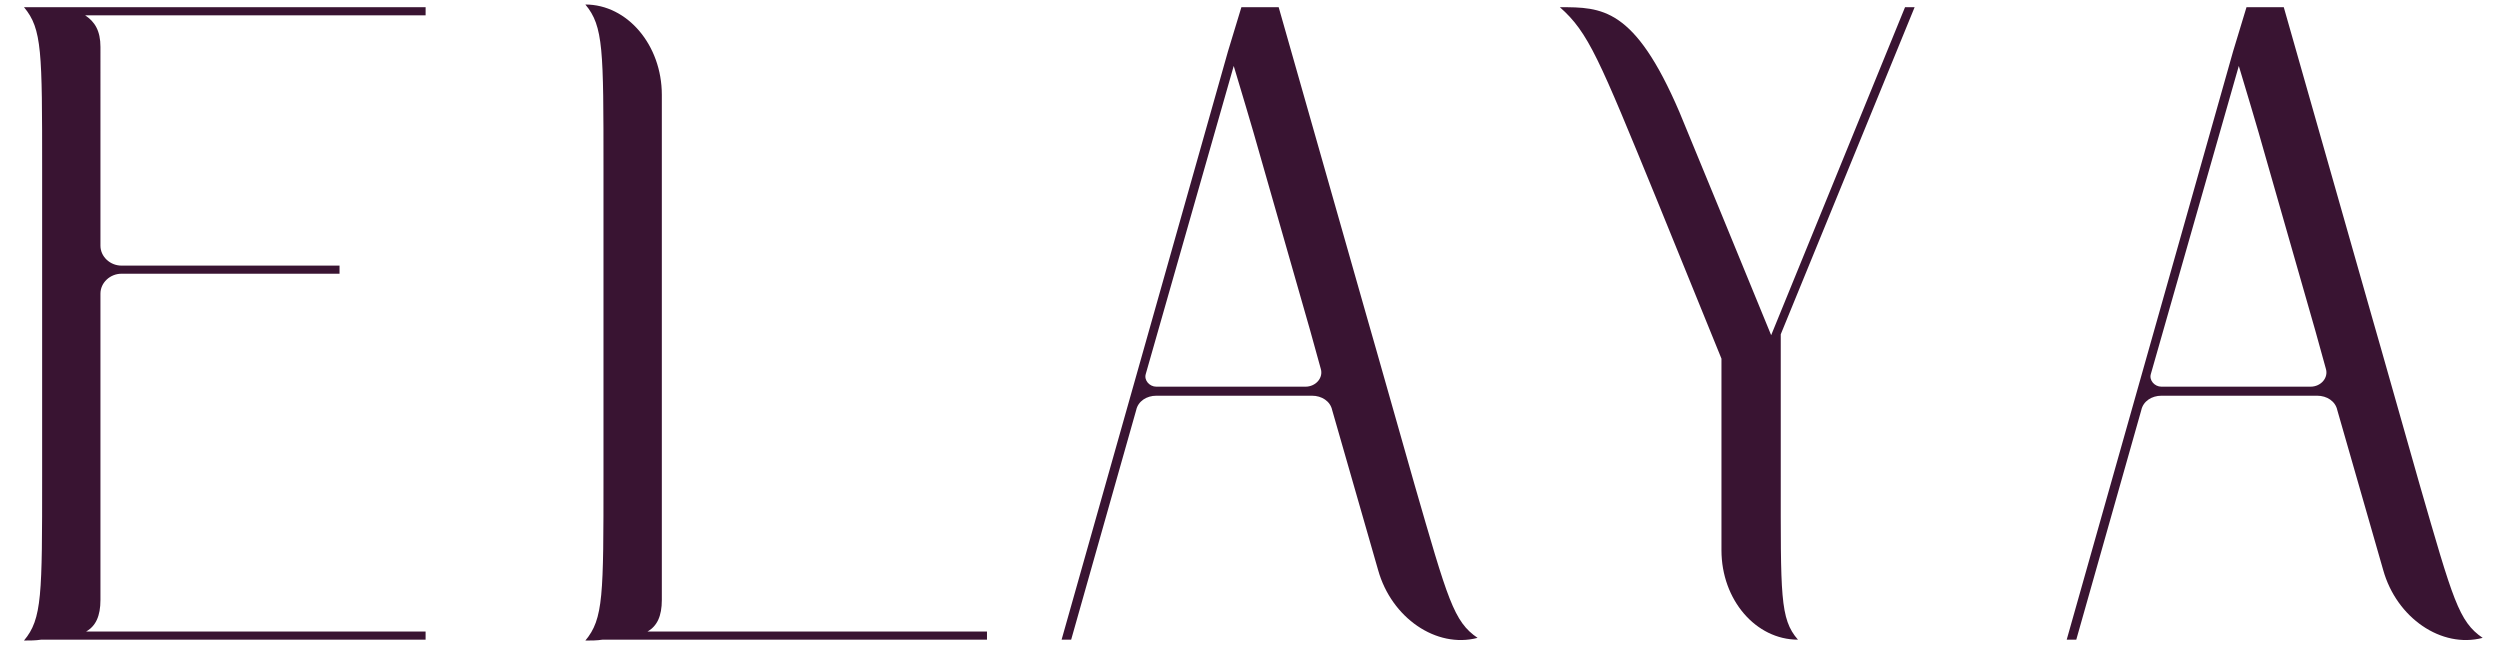
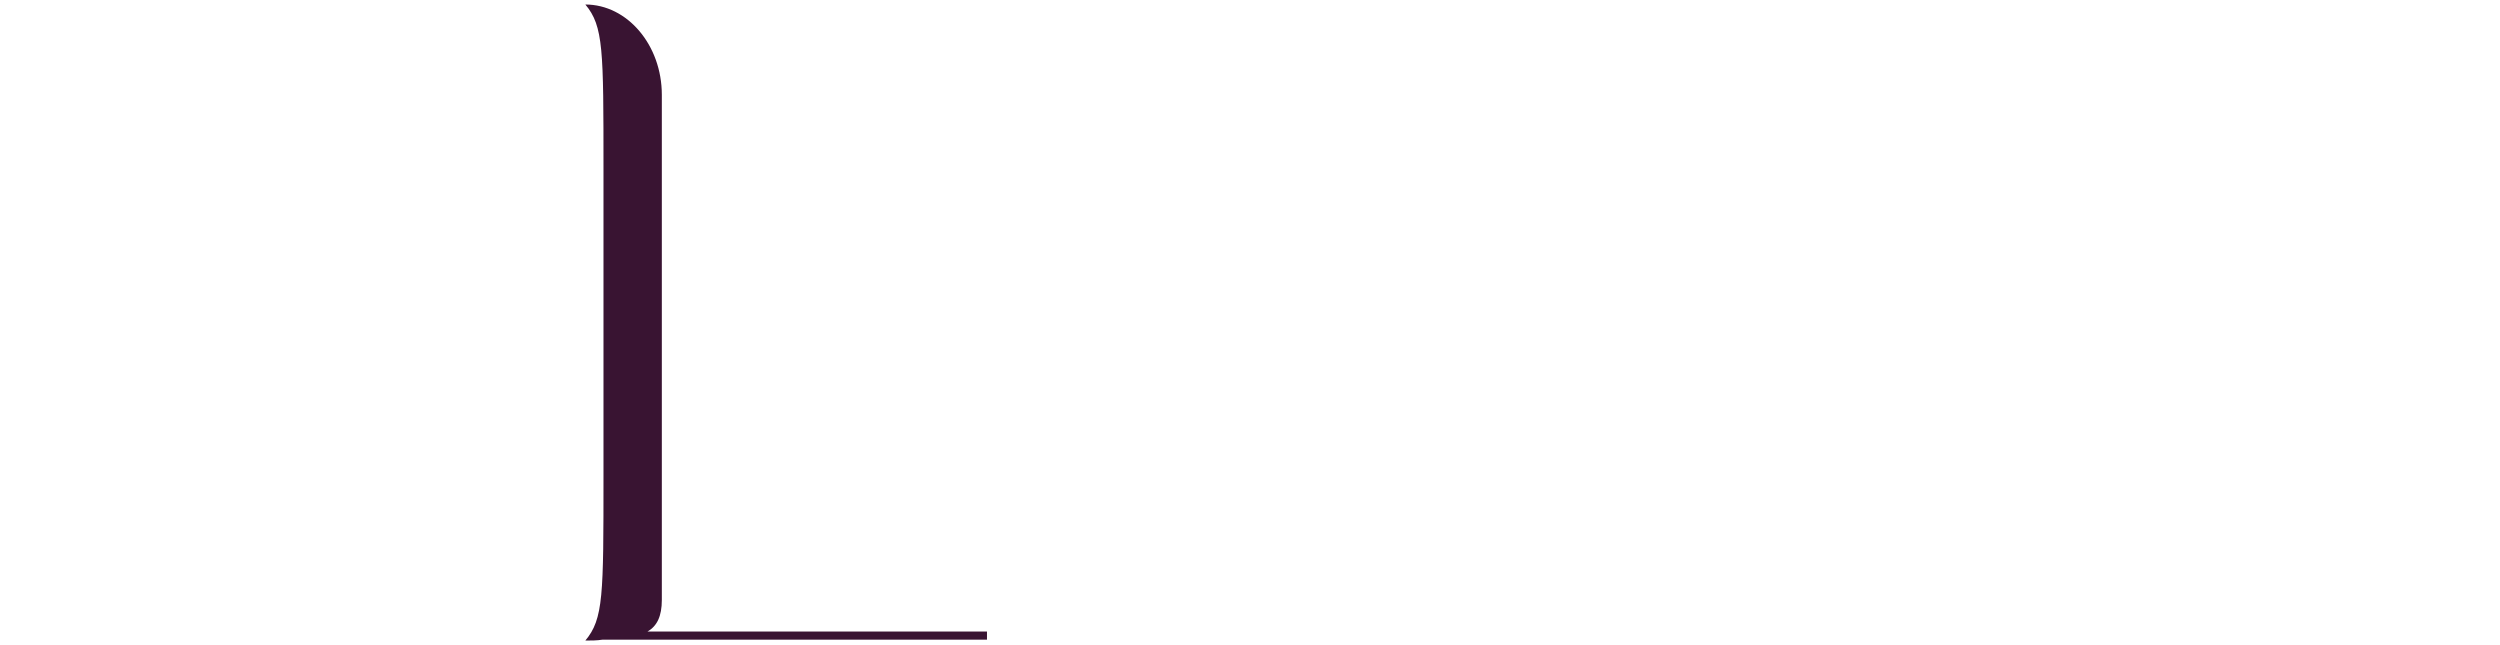
<svg xmlns="http://www.w3.org/2000/svg" version="1.1" id="Layer_1" x="0px" y="0px" width="290.667px" height="75px" viewBox="0 0 290.667 75" enable-background="new 0 0 290.667 75" xml:space="preserve">
-   <path fill="#391432" d="M49.484,1.785H9.902c1.114,0.735,1.777,1.782,1.777,3.677V28.57c0,1.26,1.114,2.312,2.448,2.312h25.35v0.943  h-25.35c-1.334,0-2.448,1.052-2.448,2.312v35.615c0,1.887-0.553,3.043-1.666,3.673h39.47v0.947H4.787  c-0.665,0.101-1.334,0.101-1.999,0.101c2.111-2.517,2.111-5.251,2.111-19.114V19.85c0-13.866,0-16.491-2.111-19.013h1.888h44.809" />
  <path fill="#391432" d="M76.949,69.752c0,1.887-0.554,3.043-1.667,3.673h39.471v0.947H70.055c-0.666,0.104-1.334,0.104-1.999,0.104  c2.109-2.521,2.109-5.251,2.109-19.118V19.641c0-13.866,0-16.596-2.109-19.117c4.889,0,8.893,4.725,8.893,10.502" />
-   <path fill="#391432" d="M153.556,42.857l-1.222-4.416l-5.56-19.43c-1.446-5.147-2.559-8.72-3.333-11.345l-10.228,35.822  c-0.221,0.734,0.443,1.47,1.225,1.47h17.343C153.002,44.958,153.891,43.905,153.556,42.857 M171.792,74.163  c-4.784,1.257-10.006-2.313-11.562-7.88l-5.34-18.596c-0.221-1.048-1.223-1.678-2.336-1.678h-18.117  c-1.114,0-2.116,0.63-2.337,1.678l-7.559,26.685h-1.112l19.341-68.389l1.563-5.146h4.335l10.227,35.927l1.113,3.89l4.446,15.654  C168.341,69.752,169.012,72.269,171.792,74.163" />
-   <path fill="#391432" d="M207.043,55.358c0,13.863-0.111,16.598,1.998,19.014c-4.891,0-8.892-4.62-8.892-10.402V41.7l-7.56-18.59  c-6.672-16.283-7.896-19.335-11.229-22.273c4.889,0,8.671,0,13.897,12.184l4.892,11.871l5.778,14.08l1.115-2.73l14.451-35.405h1.114  l-15.565,38.031v2.729" />
-   <path fill="#391432" d="M270.417,42.857l-1.223-4.416l-5.562-19.43c-1.444-5.147-2.557-8.72-3.332-11.345l-10.228,35.822  c-0.223,0.734,0.443,1.47,1.225,1.47h17.342C269.863,44.958,270.75,43.905,270.417,42.857 M288.652,74.163  c-4.784,1.257-10.006-2.313-11.563-7.88l-5.338-18.596c-0.221-1.048-1.222-1.678-2.336-1.678h-18.117  c-1.114,0-2.116,0.63-2.338,1.678l-7.558,26.685h-1.113l19.343-68.389l1.561-5.146h4.334l10.229,35.927l1.113,3.89l4.445,15.654  C285.203,69.752,285.872,72.269,288.652,74.163" />
</svg>